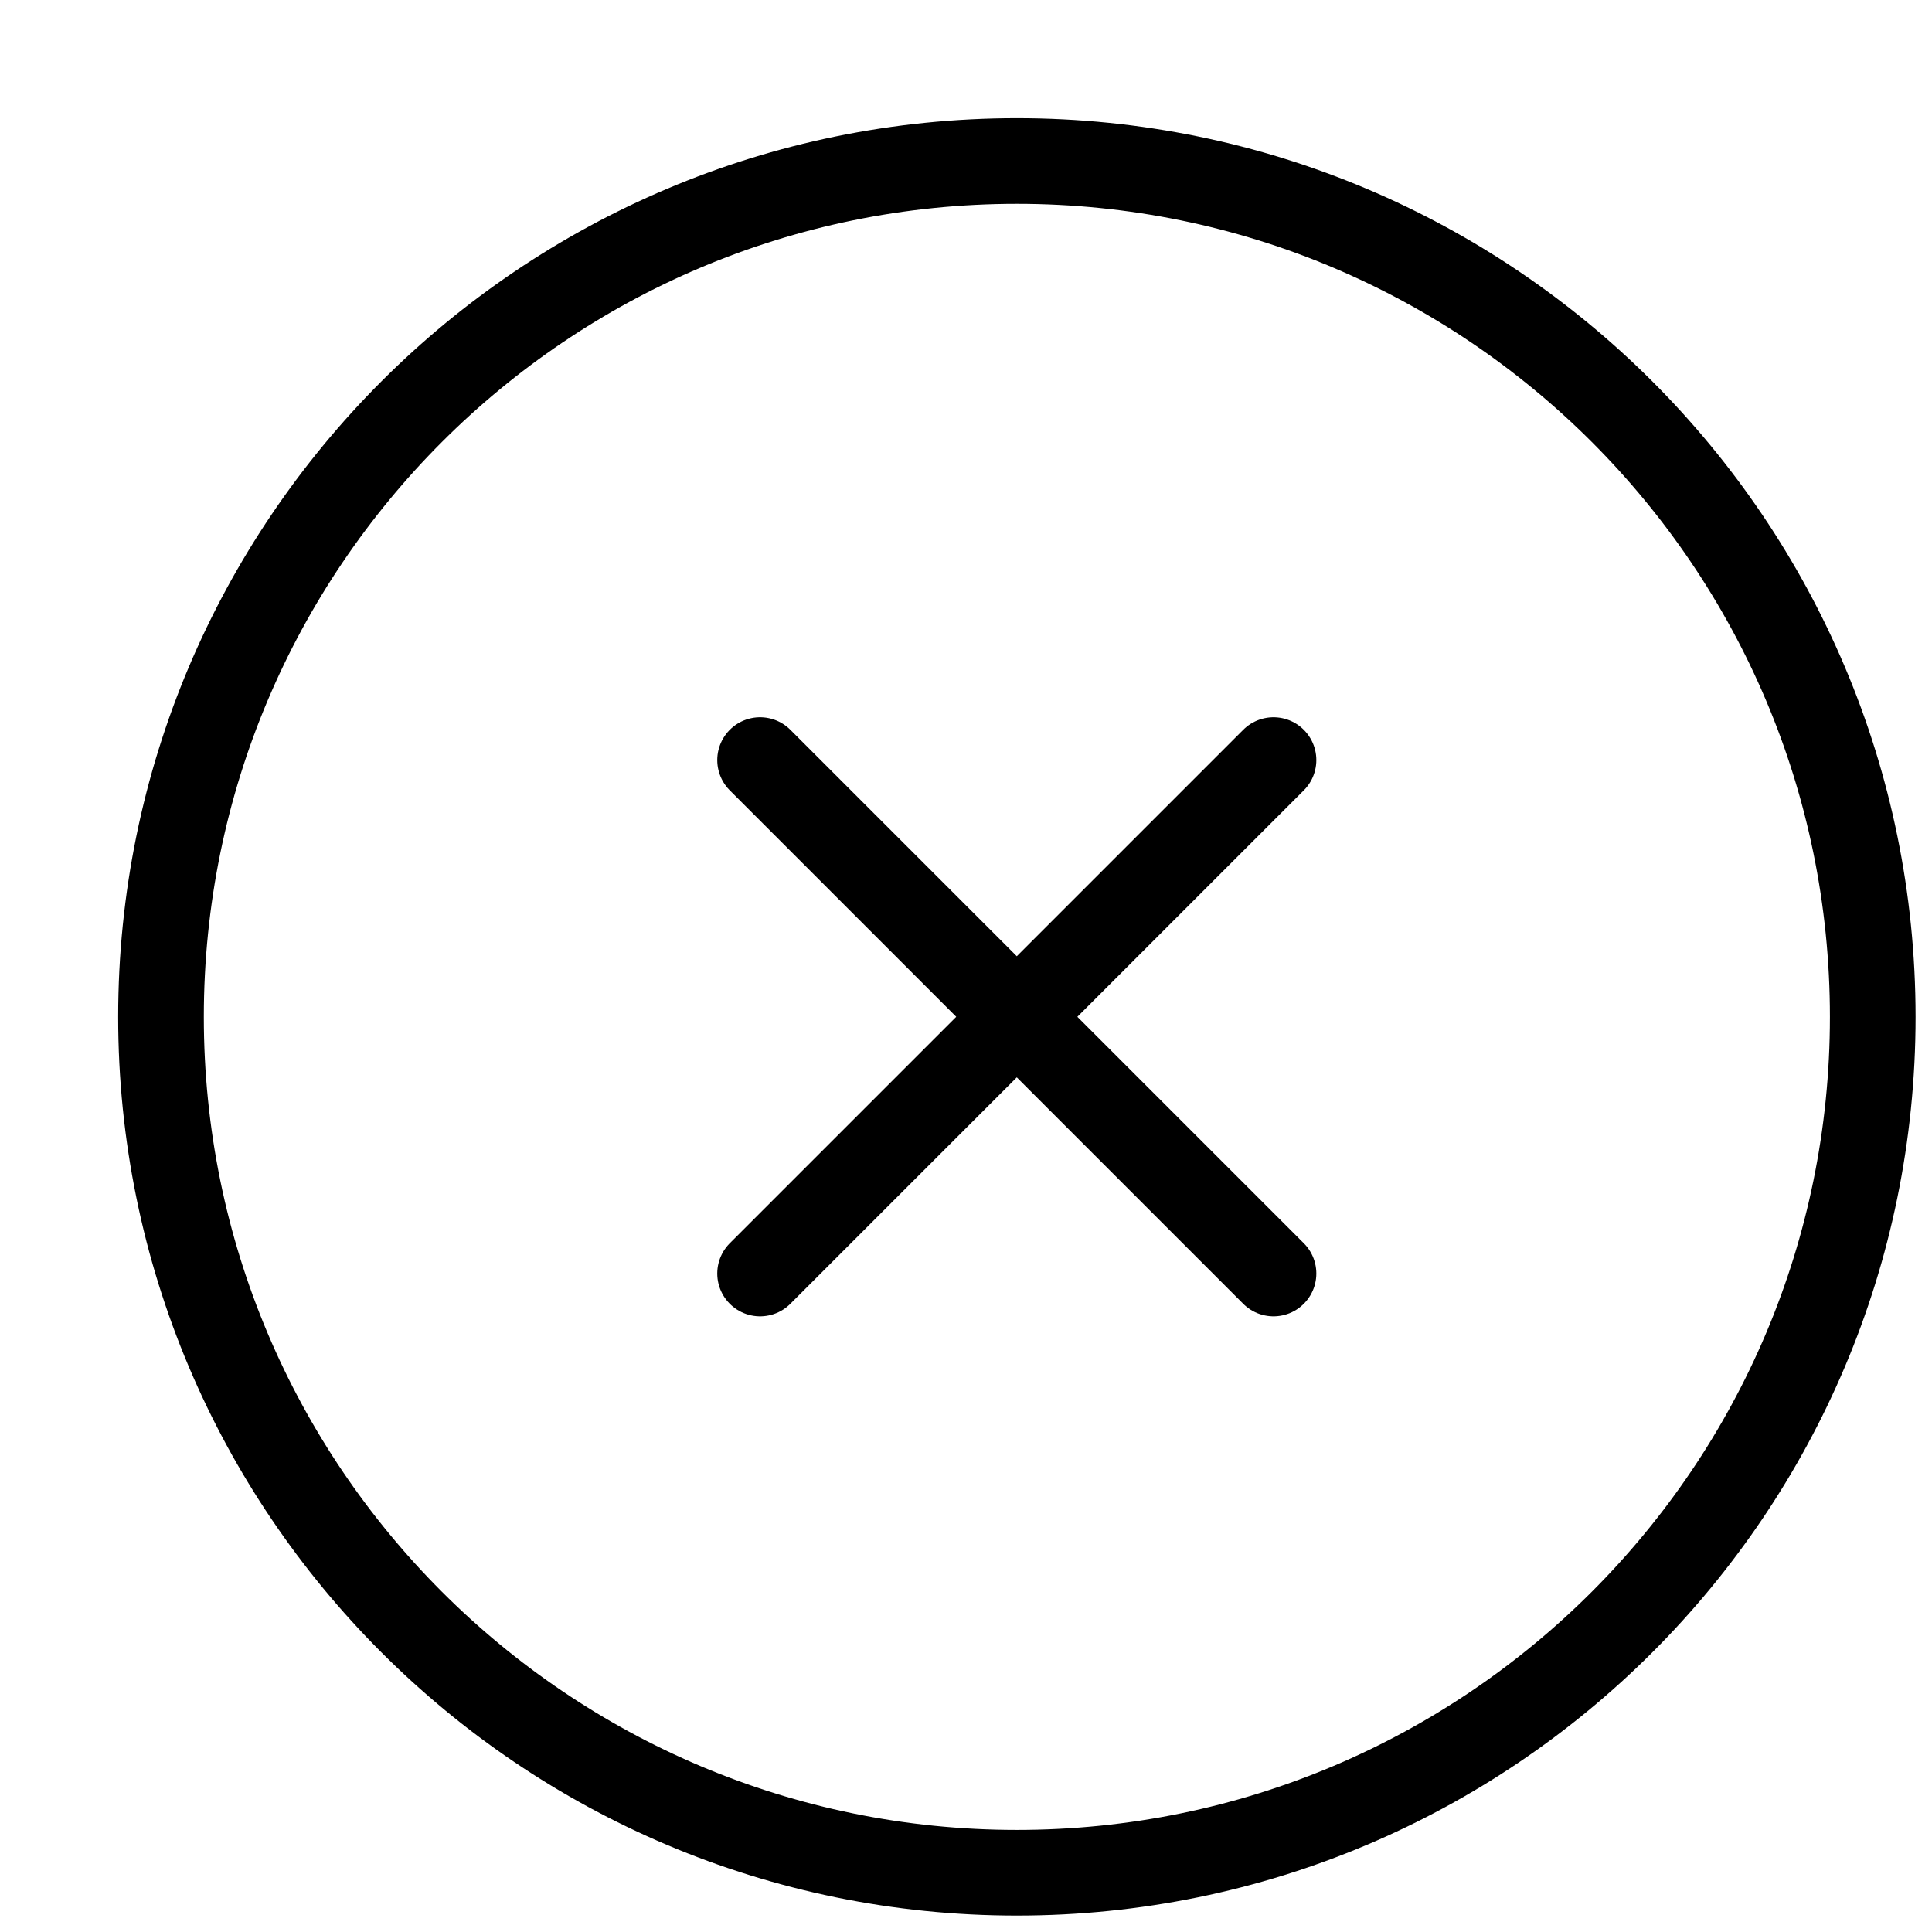
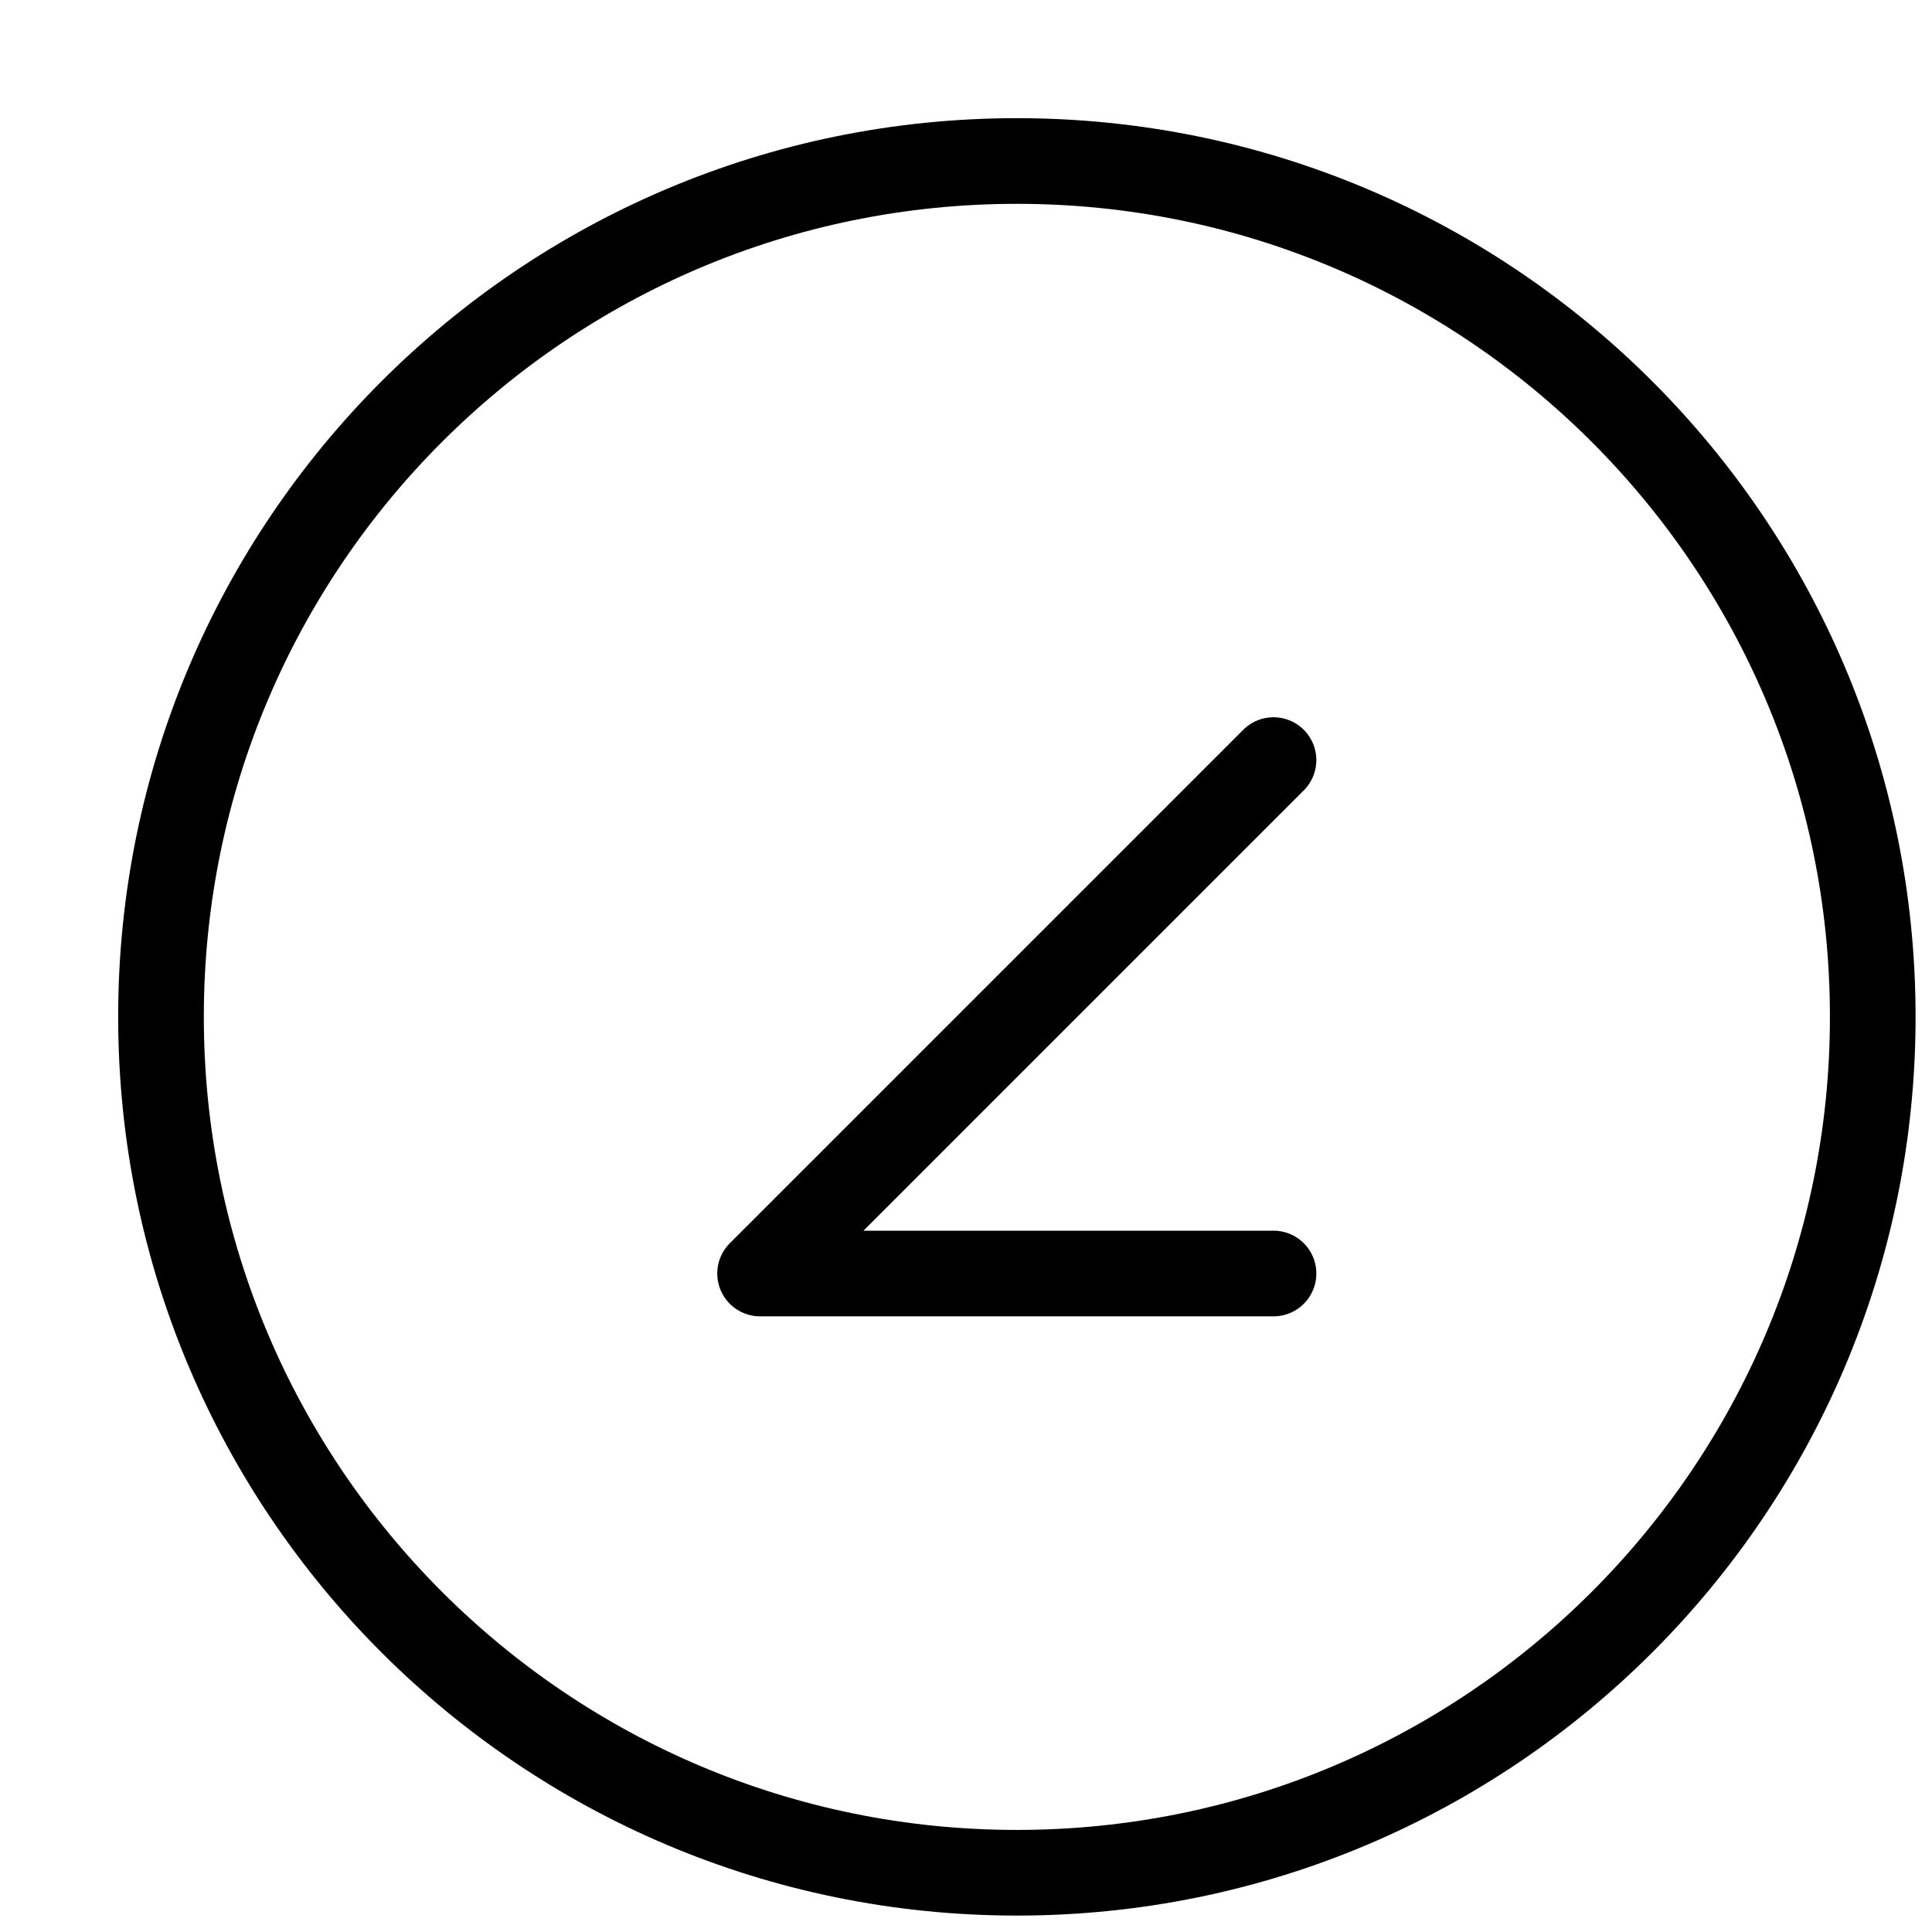
<svg xmlns="http://www.w3.org/2000/svg" fill="none" height="100%" overflow="visible" preserveAspectRatio="none" style="display: block;" viewBox="0 0 12 12" width="100%">
-   <path d="M7.91 4.721L4.721 7.91M4.721 4.721L7.91 7.91M11.632 6.316C11.632 9.252 9.252 11.632 6.316 11.632C3.38 11.632 1 9.252 1 6.316C1 3.38 3.38 1 6.316 1C9.252 1 11.632 3.38 11.632 6.316Z" id="Icon" stroke="black" stroke-linecap="round" stroke-linejoin="round" stroke-width="0.532" />
+   <path d="M7.91 4.721L4.721 7.91L7.91 7.91M11.632 6.316C11.632 9.252 9.252 11.632 6.316 11.632C3.38 11.632 1 9.252 1 6.316C1 3.38 3.38 1 6.316 1C9.252 1 11.632 3.38 11.632 6.316Z" id="Icon" stroke="black" stroke-linecap="round" stroke-linejoin="round" stroke-width="0.532" />
</svg>